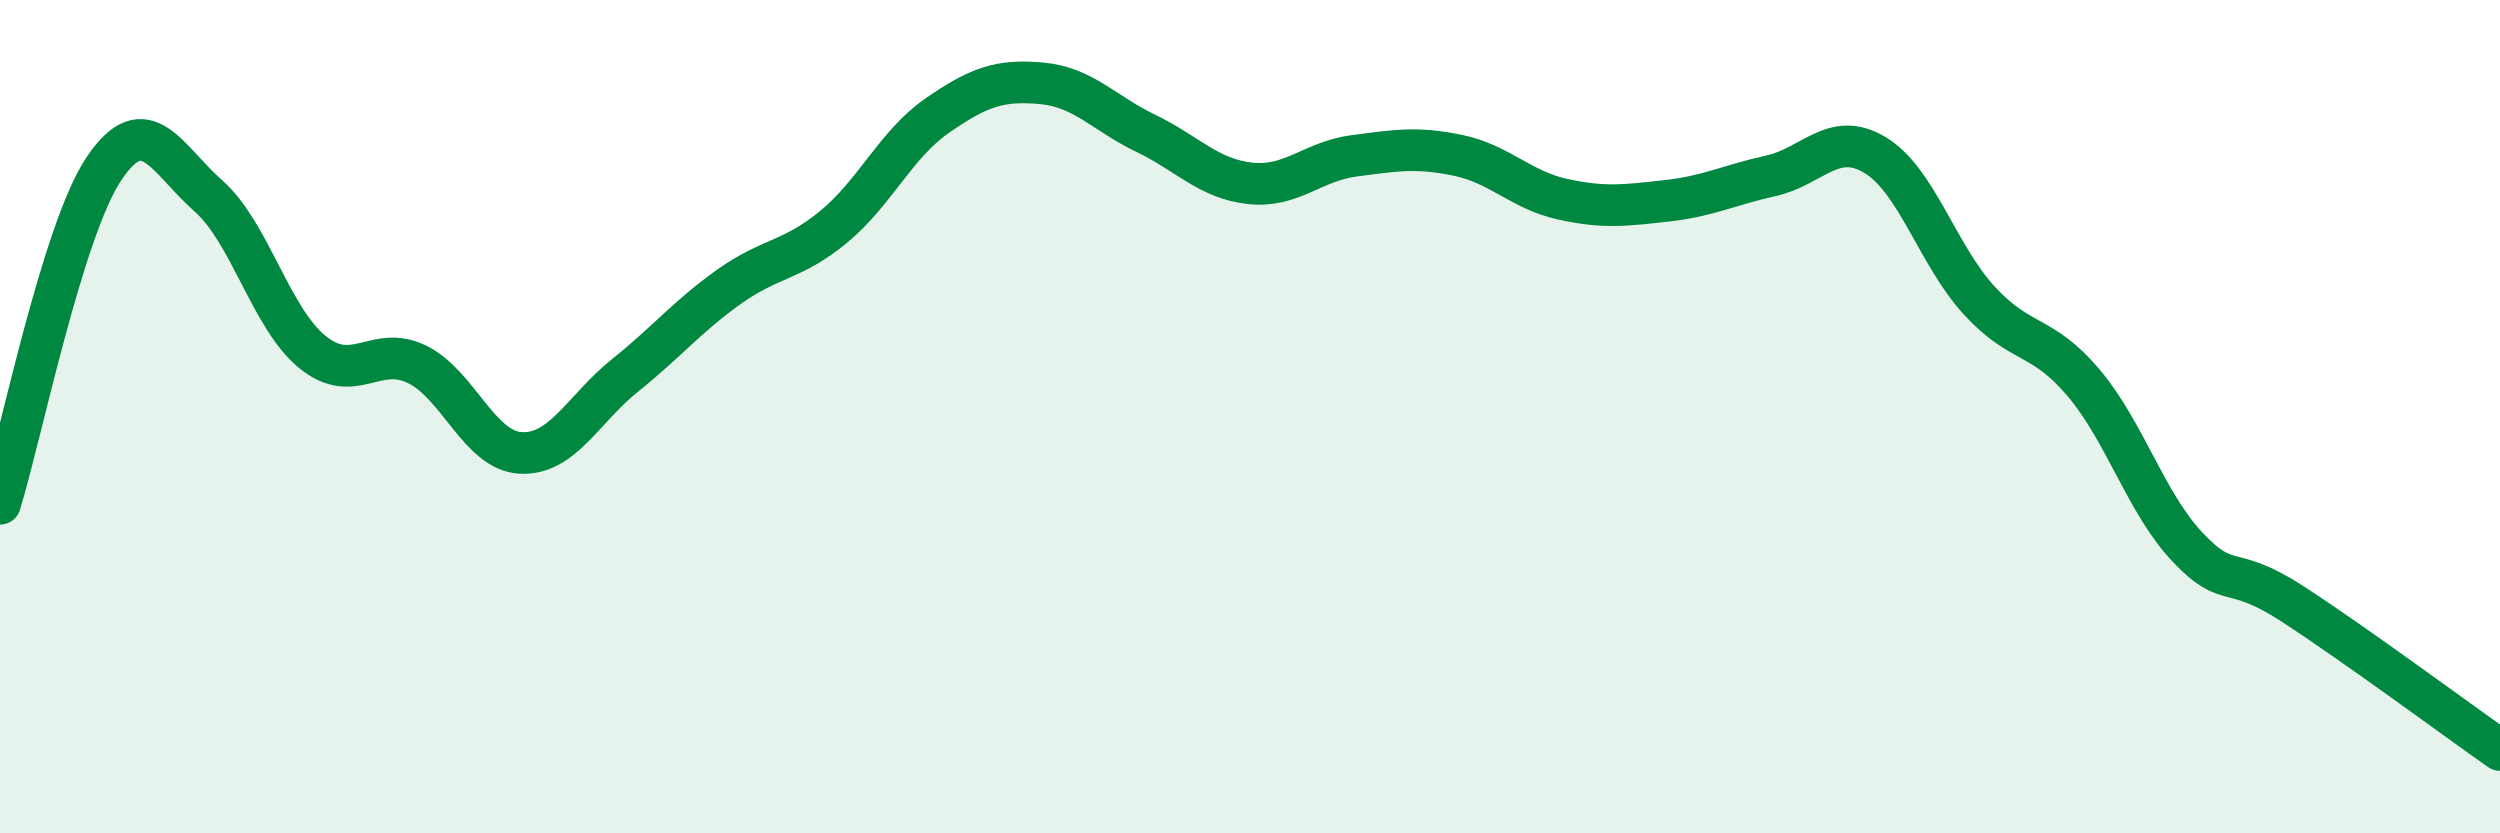
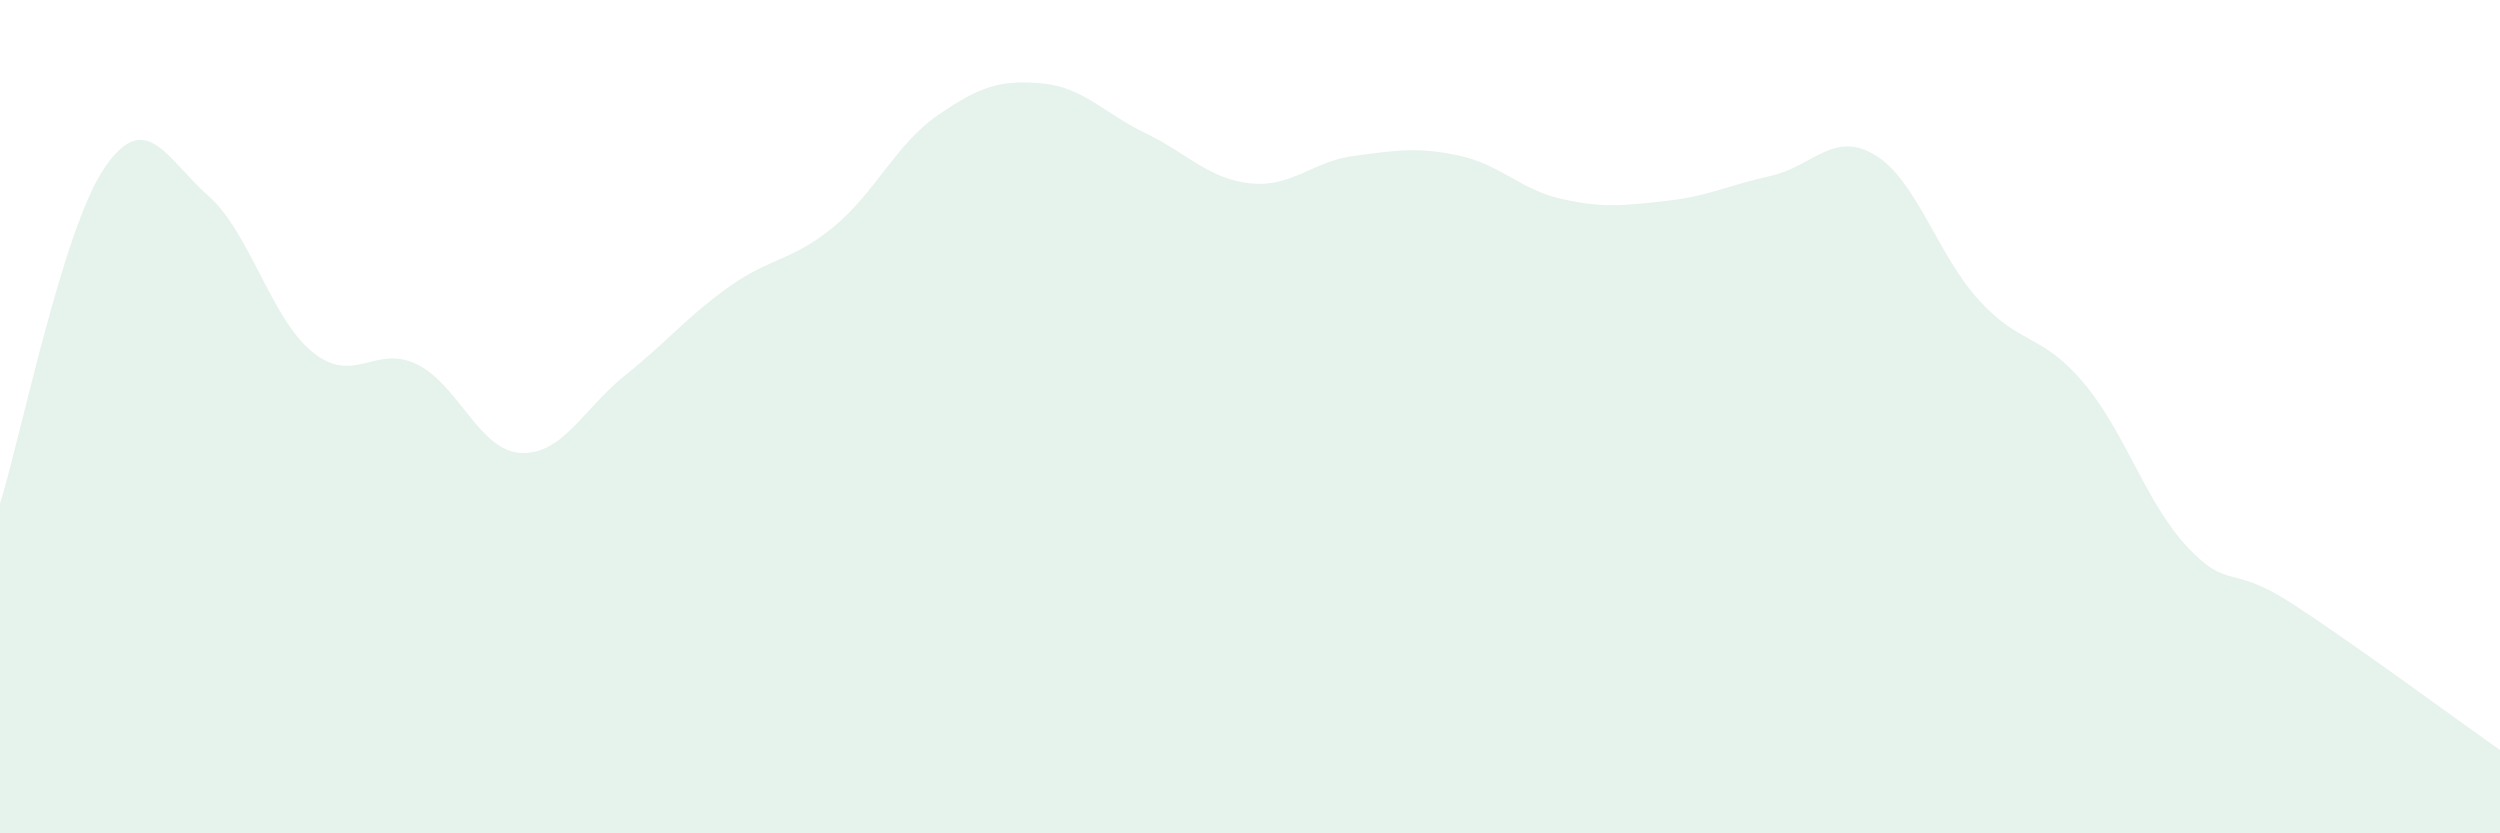
<svg xmlns="http://www.w3.org/2000/svg" width="60" height="20" viewBox="0 0 60 20">
  <path d="M 0,12.09 C 0.5,10.48 1.5,5.52 2.5,4.04 C 3.5,2.56 4,3.82 5,4.7 C 6,5.58 6.5,7.64 7.5,8.45 C 8.5,9.26 9,8.26 10,8.74 C 11,9.22 11.5,10.82 12.5,10.87 C 13.5,10.92 14,9.81 15,9.01 C 16,8.21 16.5,7.59 17.5,6.88 C 18.5,6.17 19,6.27 20,5.45 C 21,4.63 21.5,3.46 22.5,2.77 C 23.5,2.08 24,1.91 25,2 C 26,2.09 26.5,2.72 27.5,3.2 C 28.5,3.68 29,4.29 30,4.4 C 31,4.51 31.5,3.87 32.5,3.74 C 33.5,3.61 34,3.52 35,3.73 C 36,3.94 36.5,4.56 37.5,4.78 C 38.5,5 39,4.93 40,4.82 C 41,4.71 41.5,4.44 42.5,4.22 C 43.5,4 44,3.12 45,3.72 C 46,4.32 46.5,6.12 47.5,7.21 C 48.5,8.3 49,8 50,9.18 C 51,10.36 51.5,12.07 52.5,13.13 C 53.5,14.19 53.5,13.51 55,14.48 C 56.5,15.45 59,17.3 60,18L60 20L0 20Z" fill="#008740" opacity="0.1" stroke-linecap="round" stroke-linejoin="round" />
-   <path d="M 0,12.09 C 0.5,10.48 1.5,5.52 2.5,4.04 C 3.5,2.56 4,3.82 5,4.7 C 6,5.58 6.5,7.64 7.5,8.45 C 8.5,9.26 9,8.26 10,8.74 C 11,9.22 11.5,10.82 12.5,10.87 C 13.5,10.92 14,9.81 15,9.01 C 16,8.21 16.5,7.59 17.5,6.88 C 18.5,6.17 19,6.27 20,5.45 C 21,4.63 21.5,3.46 22.5,2.77 C 23.5,2.08 24,1.91 25,2 C 26,2.09 26.5,2.72 27.5,3.2 C 28.5,3.68 29,4.29 30,4.4 C 31,4.51 31.5,3.87 32.5,3.74 C 33.5,3.61 34,3.52 35,3.73 C 36,3.94 36.5,4.56 37.5,4.78 C 38.5,5 39,4.93 40,4.82 C 41,4.71 41.5,4.44 42.5,4.22 C 43.5,4 44,3.12 45,3.72 C 46,4.32 46.5,6.12 47.5,7.21 C 48.5,8.3 49,8 50,9.18 C 51,10.36 51.5,12.07 52.5,13.13 C 53.5,14.19 53.5,13.51 55,14.48 C 56.5,15.45 59,17.3 60,18" stroke="#008740" stroke-width="1" fill="none" stroke-linecap="round" stroke-linejoin="round" />
</svg>